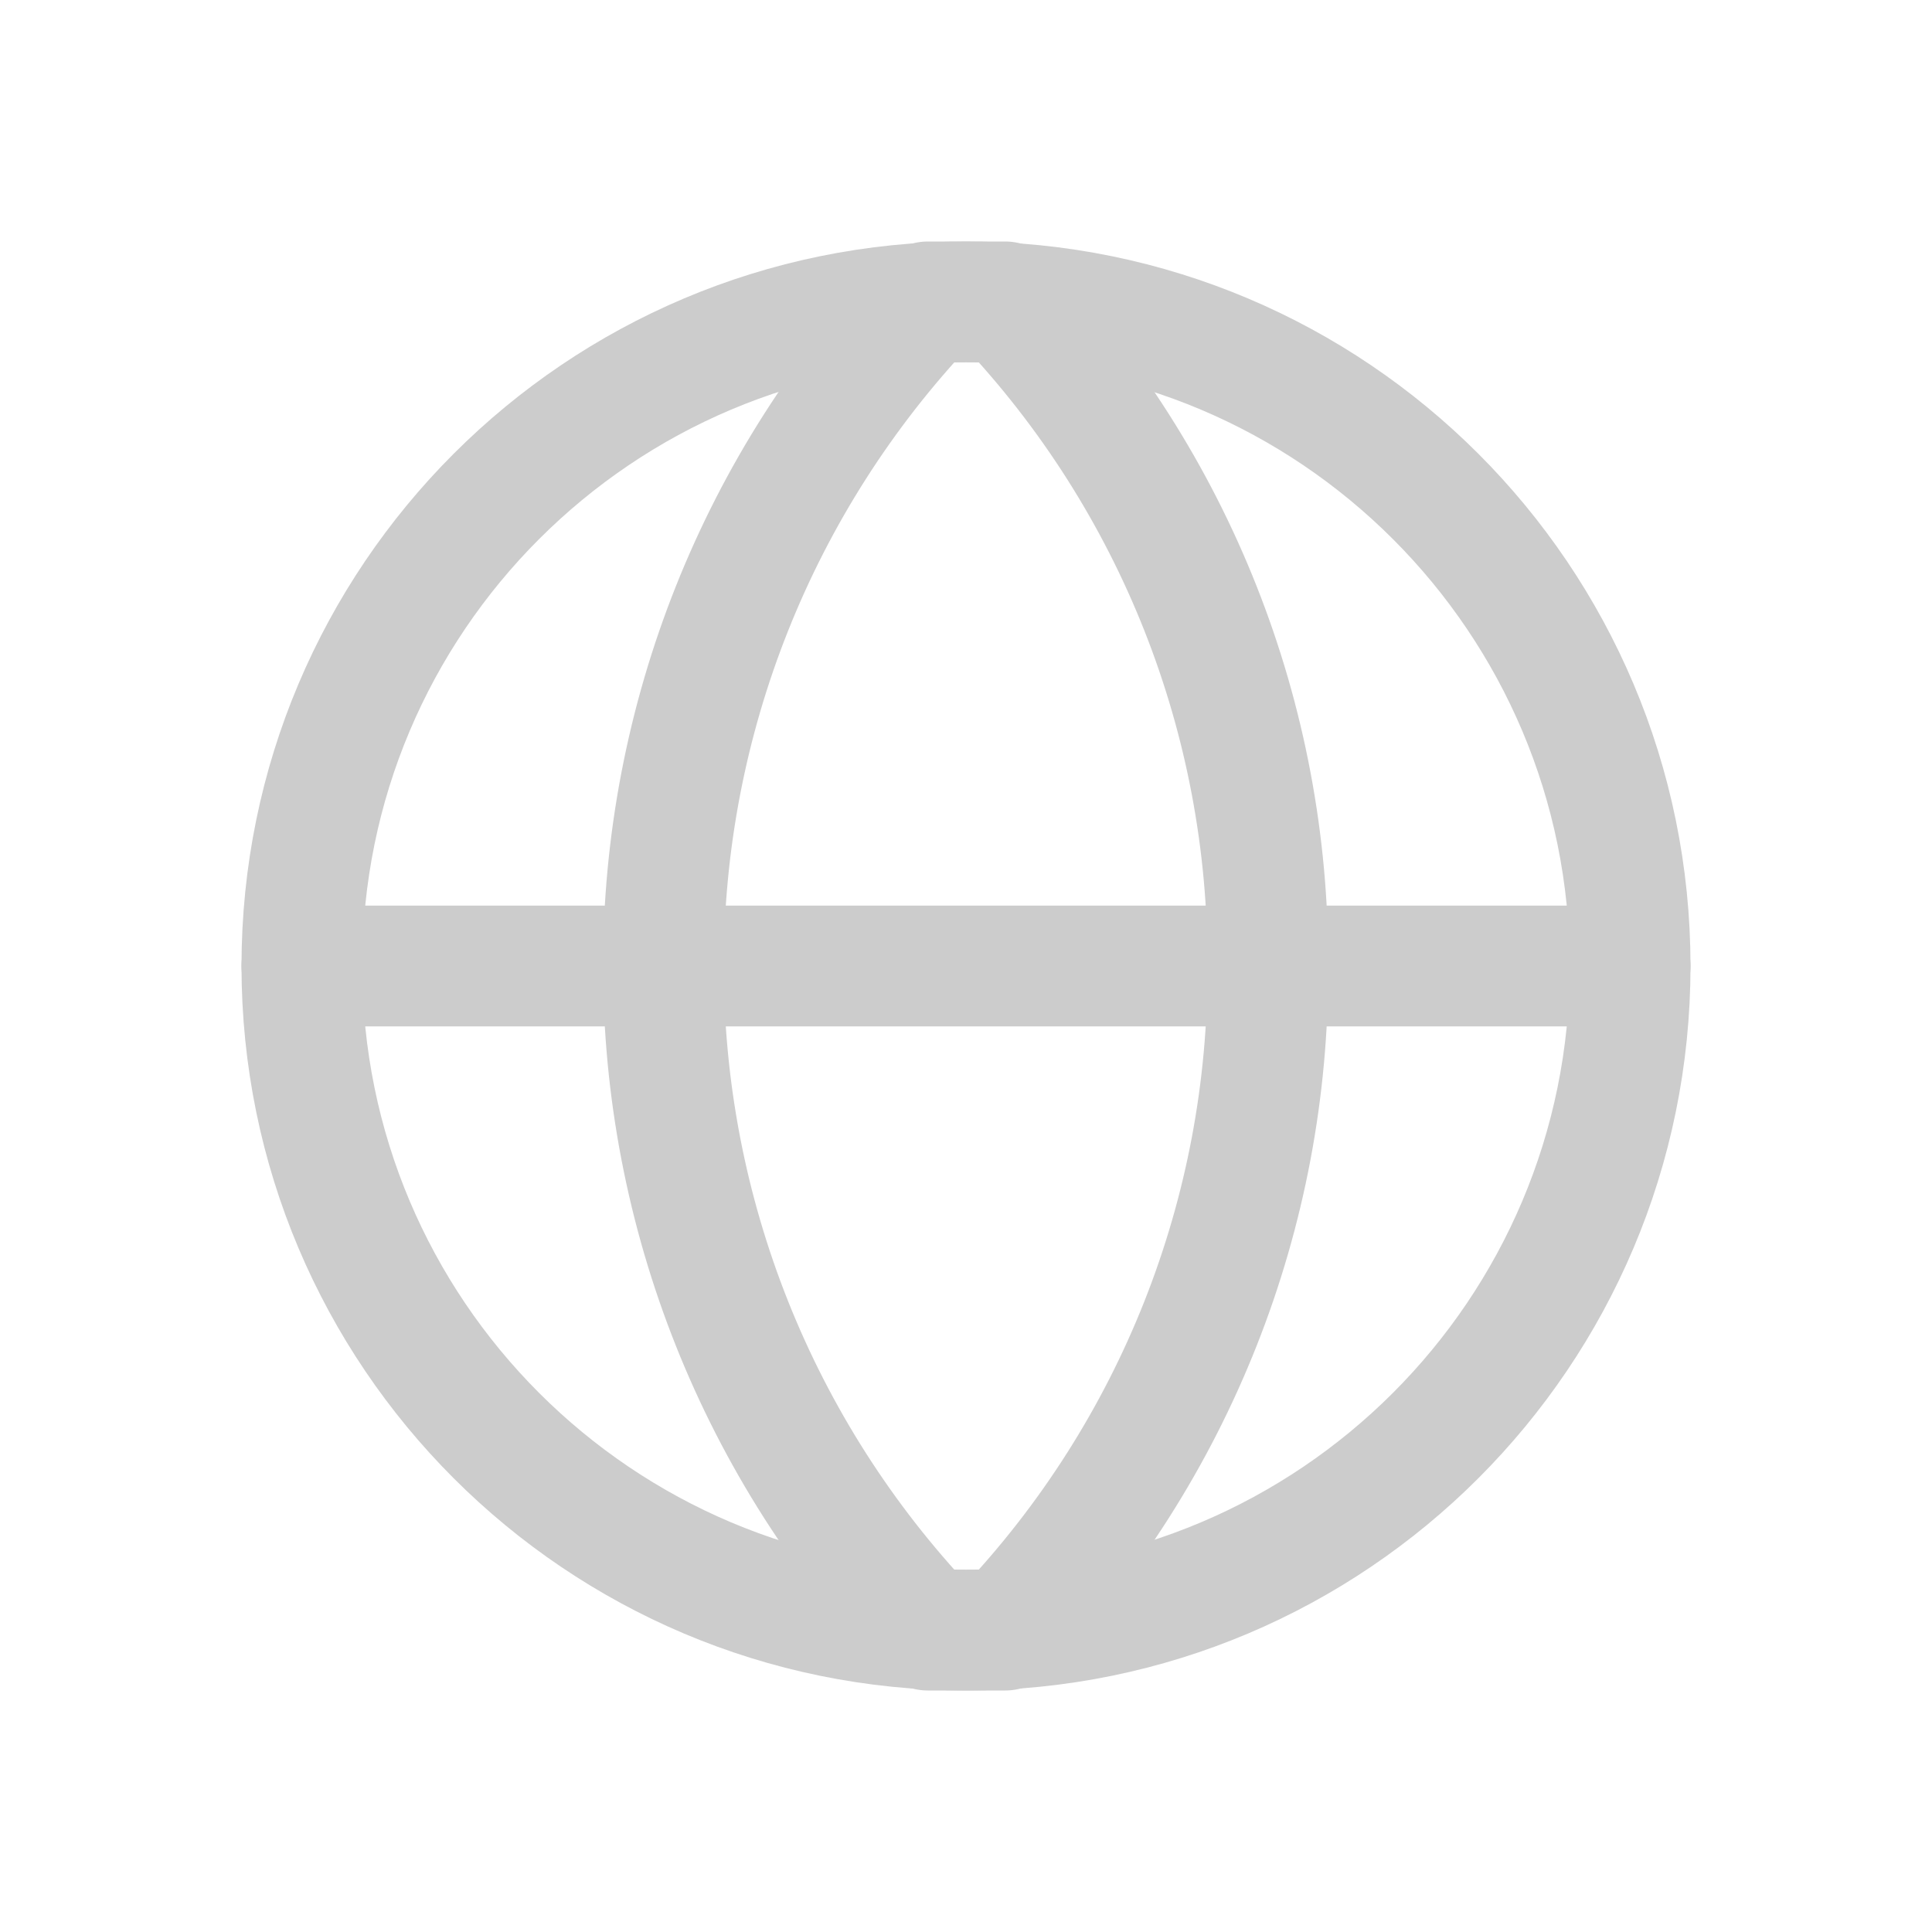
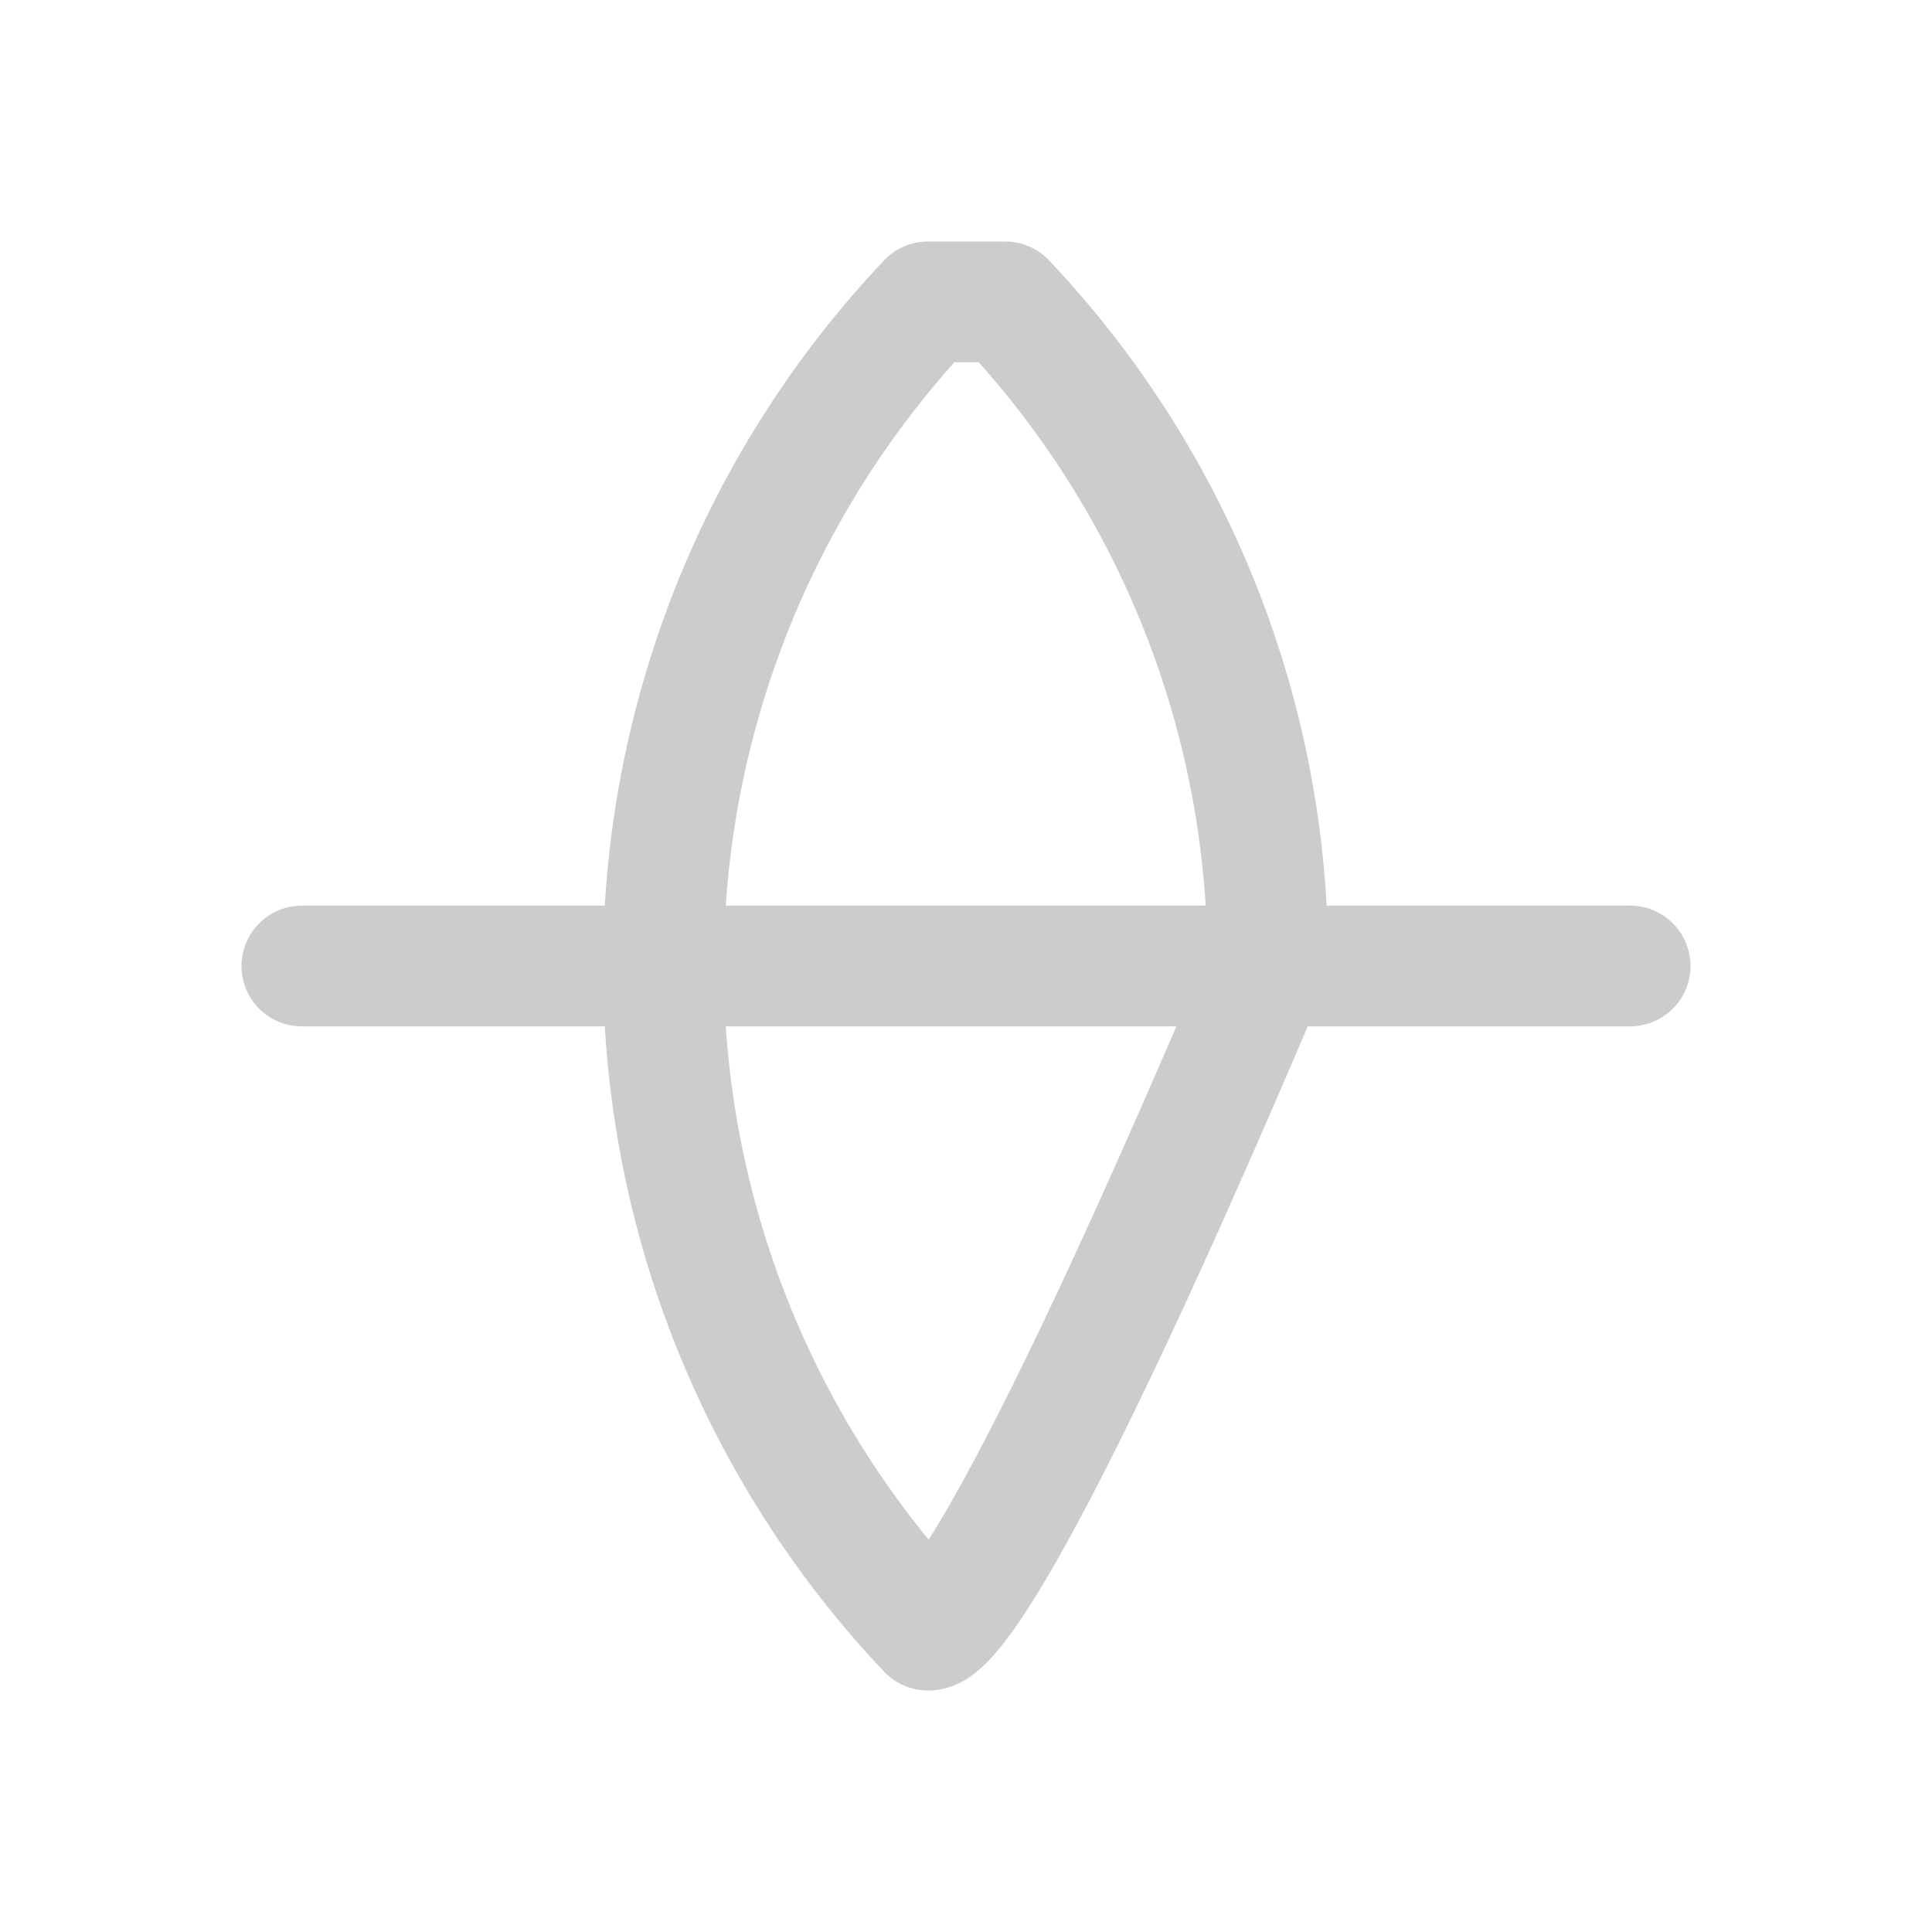
<svg xmlns="http://www.w3.org/2000/svg" width="32" height="32" viewBox="0 0 32 32" fill="none">
-   <path d="M20.999 16C21.018 20.09 19.46 24.029 16.649 27C16.339 27 15.479 27 15.369 27C12.556 24.029 10.988 20.092 10.988 16C10.988 11.908 12.556 7.972 15.369 5C15.479 5 16.369 5 16.649 5C19.46 7.971 21.018 11.91 20.999 16V16Z" stroke="#CCCCCC" stroke-width="2" stroke-linecap="round" stroke-linejoin="round" />
-   <path d="M16 27C22.075 27 27 22.075 27 16C27 9.925 22.075 5 16 5C9.925 5 5 9.925 5 16C5 22.075 9.925 27 16 27Z" stroke="#CCCCCC" stroke-width="2" stroke-linecap="round" stroke-linejoin="round" />
+   <path d="M20.999 16C16.339 27 15.479 27 15.369 27C12.556 24.029 10.988 20.092 10.988 16C10.988 11.908 12.556 7.972 15.369 5C15.479 5 16.369 5 16.649 5C19.46 7.971 21.018 11.91 20.999 16V16Z" stroke="#CCCCCC" stroke-width="2" stroke-linecap="round" stroke-linejoin="round" />
  <path d="M5 16H27" stroke="#CCCCCC" stroke-width="2" stroke-linecap="round" stroke-linejoin="round" />
</svg>